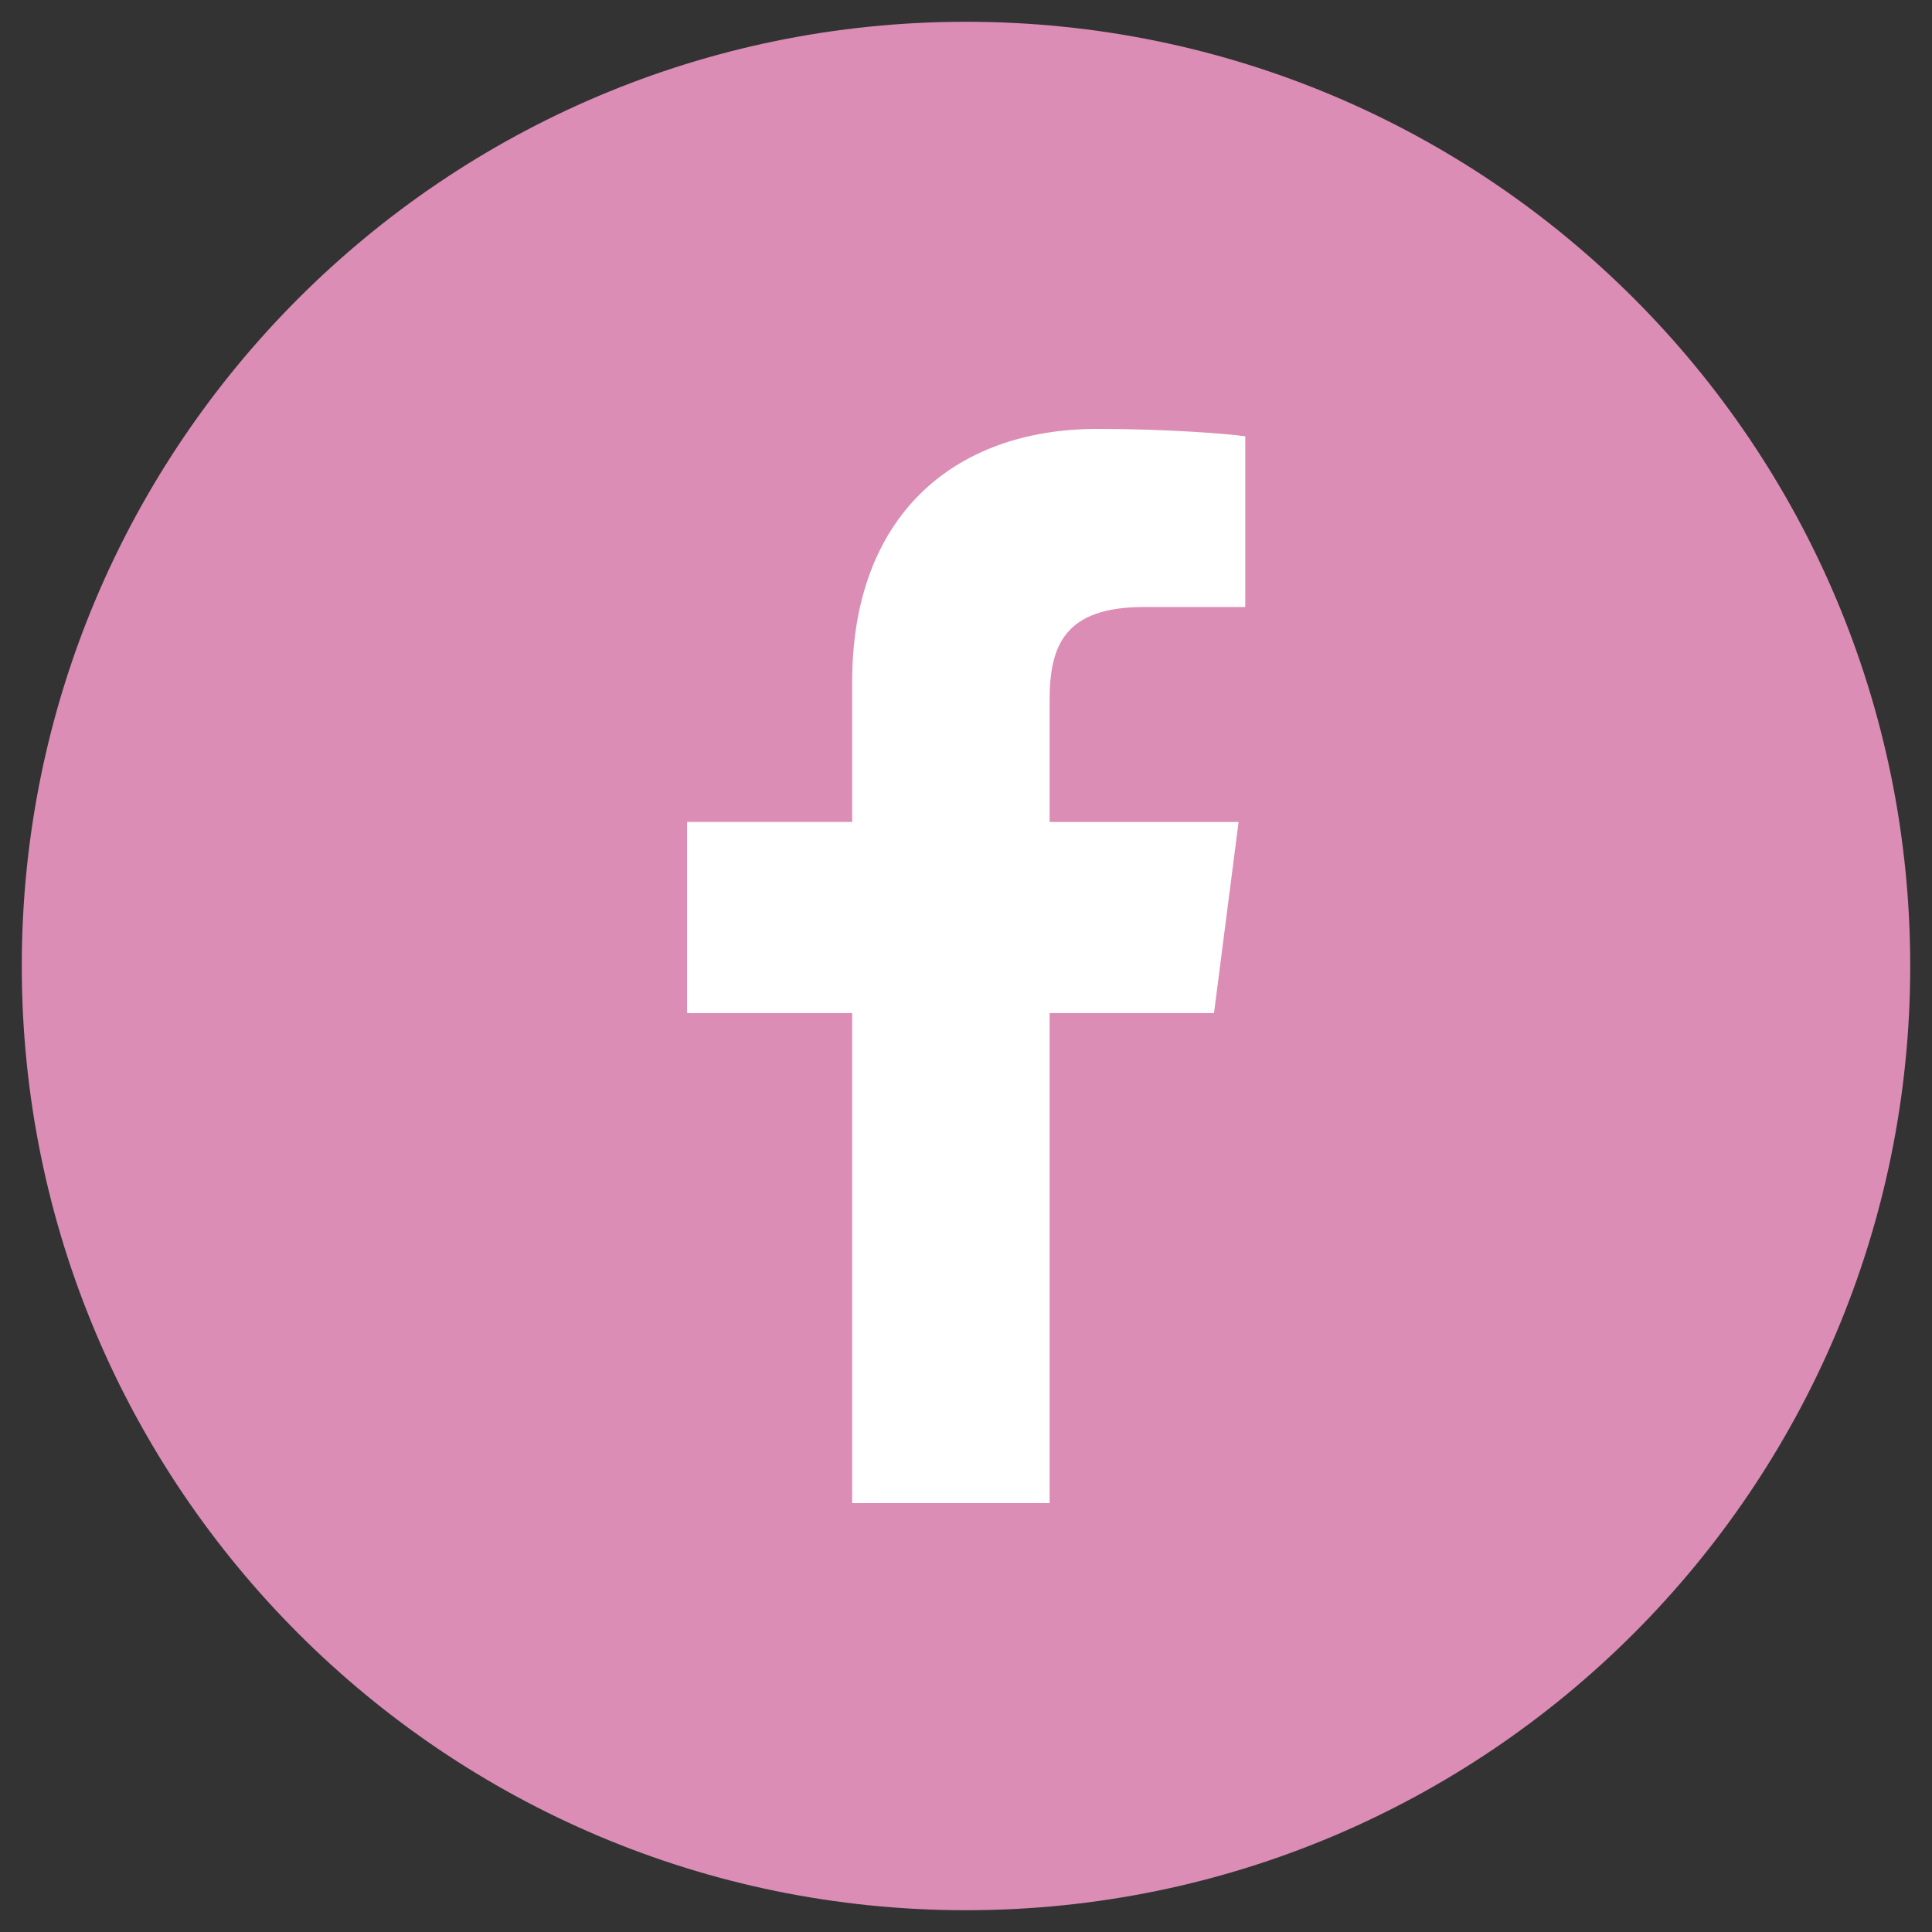
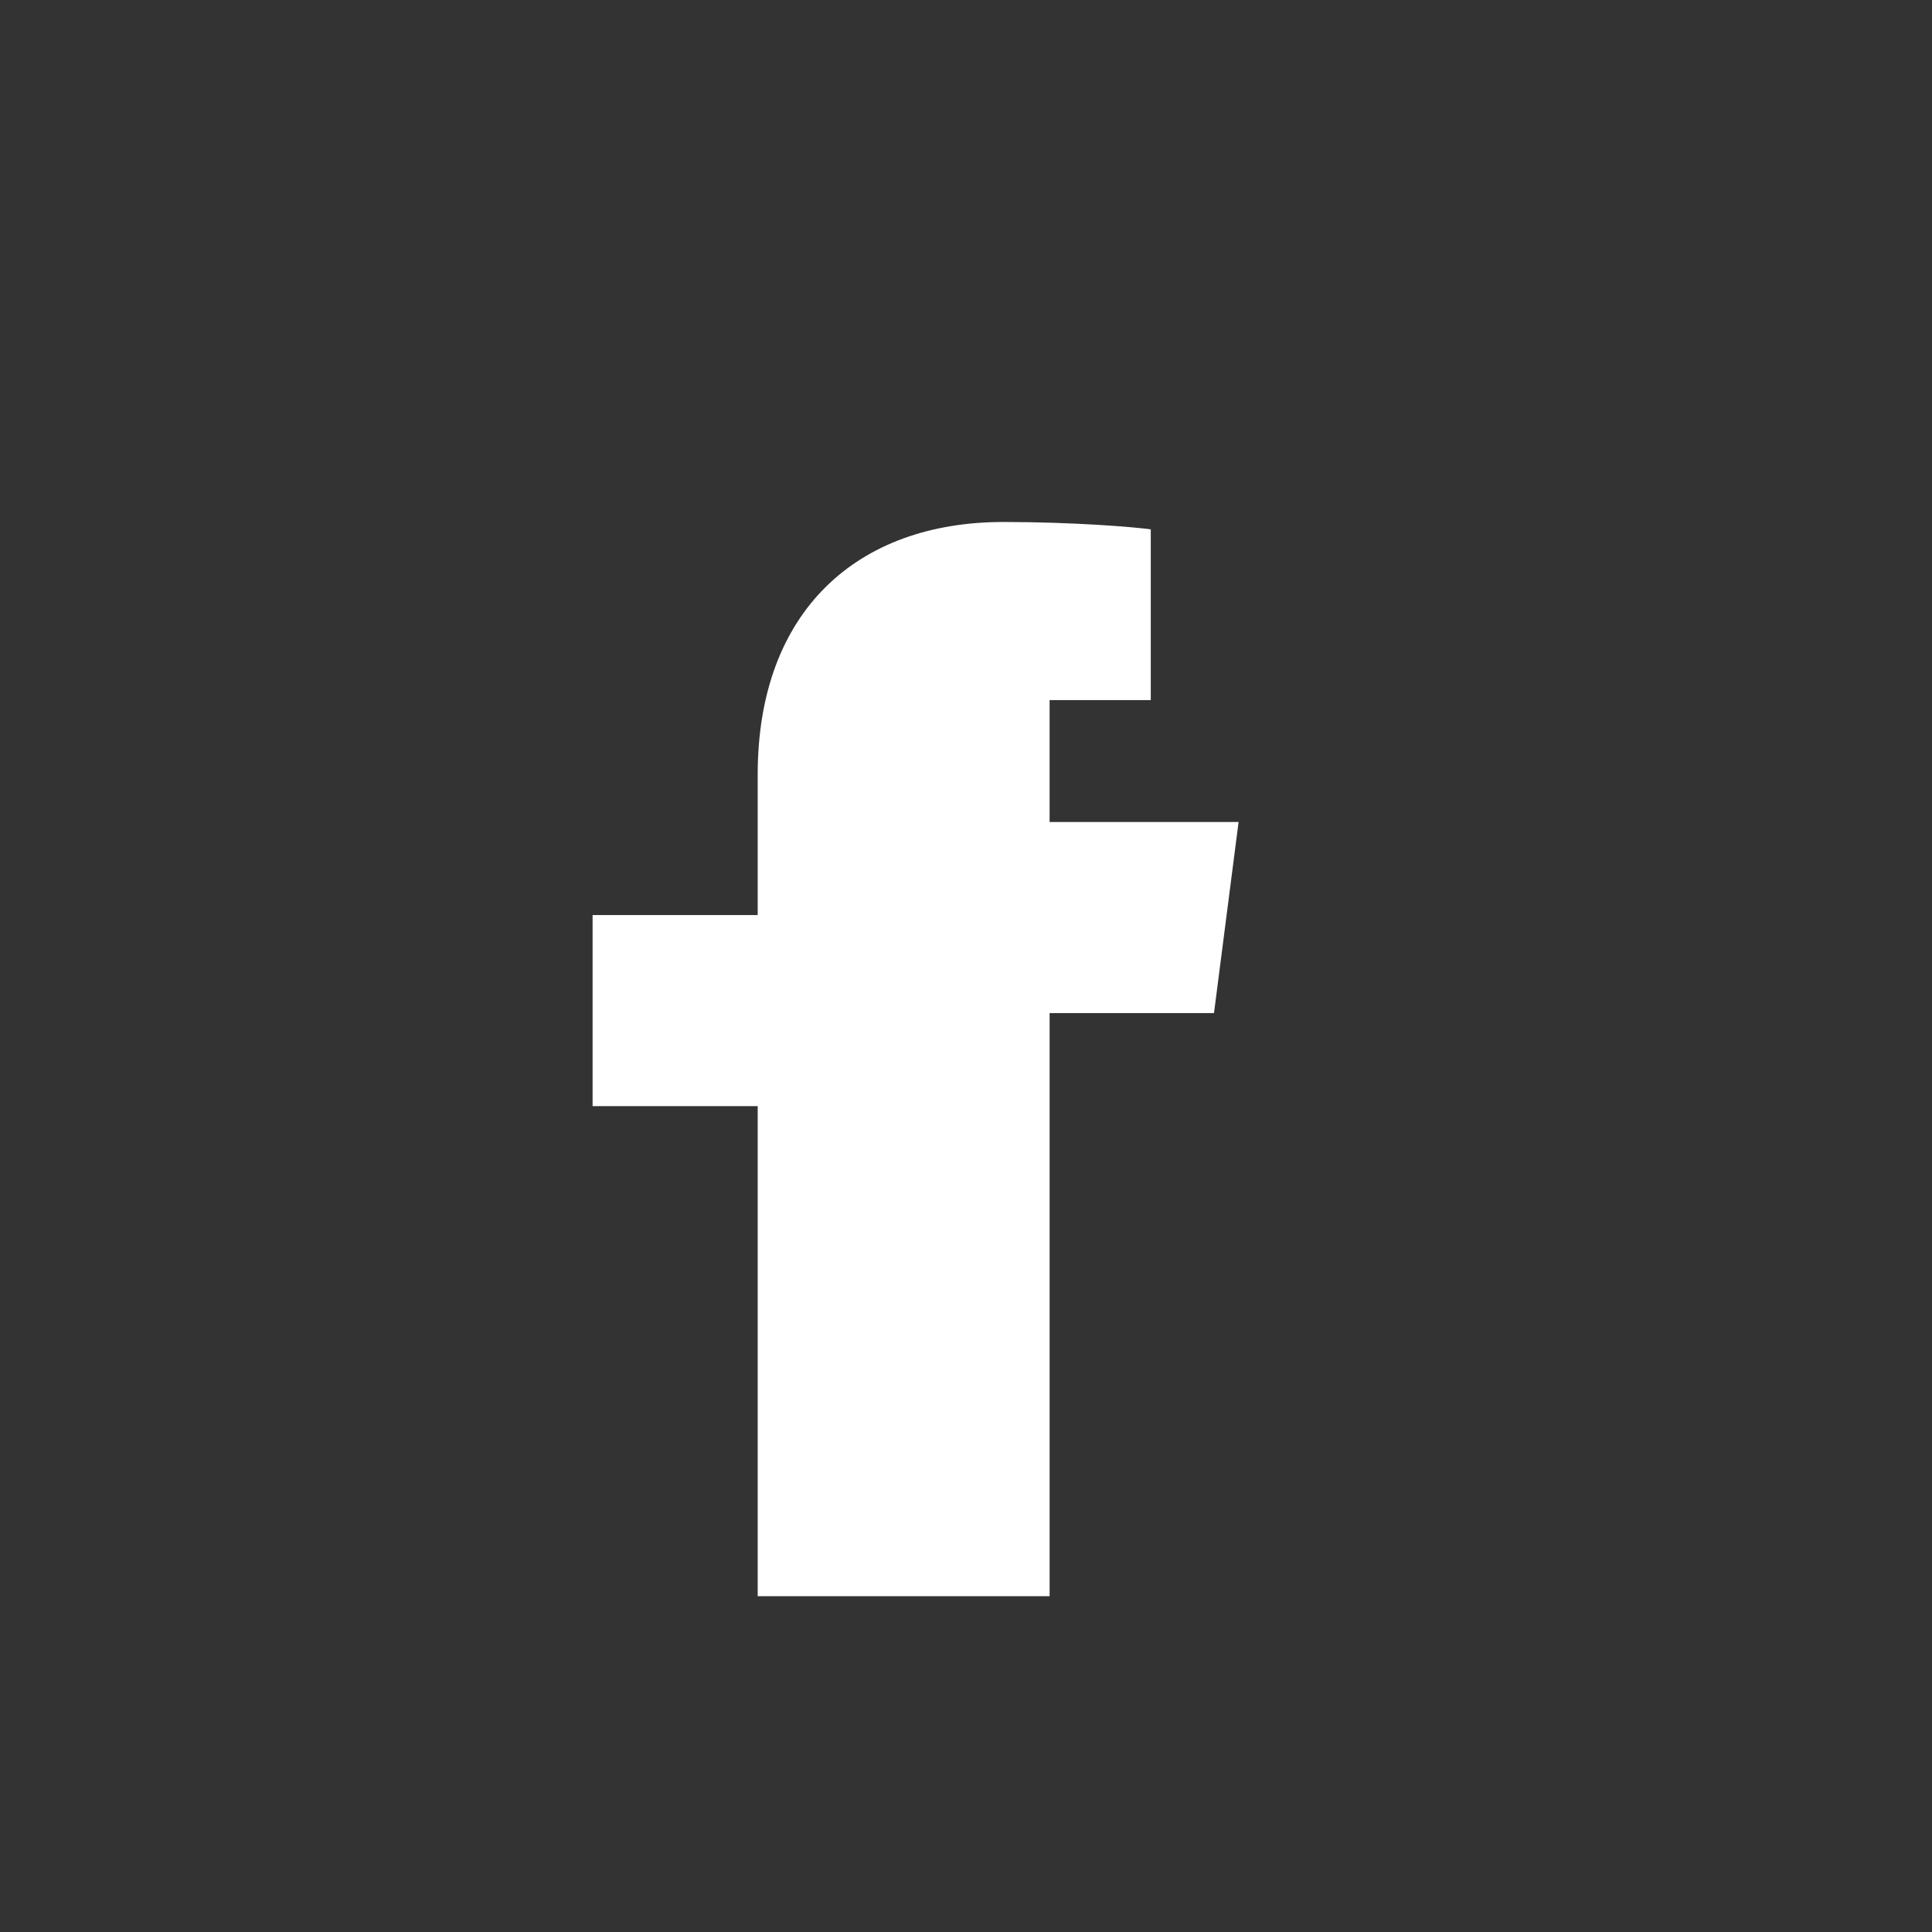
<svg xmlns="http://www.w3.org/2000/svg" version="1.1" id="Layer_1" x="0px" y="0px" viewBox="-30 122 550 550" style="enable-background:new -30 122 550 550;" xml:space="preserve">
  <rect x="-30" y="122" width="550" height="550" fill="#333333" stroke="none" />
  <style type="text/css">
	.st0{fill:#DC8DB5;}
	.st1{fill:#FFFFFF;}
</style>
-   <path class="st0" d="M513.8,397c0,148.4-120.4,268.8-268.8,268.8S-23.8,545.4-23.8,397S96.6,128.2,245,128.2  C393.6,128.2,513.8,248.6,513.8,397z" />
-   <path id="f" class="st1" d="M268.8,549.9V410.4h46.8l7-54.4h-53.8v-34.7c0-15.7,4.4-26.5,26.9-26.5h28.8v-48.6  c-5-0.7-22.1-2.1-42-2.1c-41.5,0-69.9,25.3-69.9,71.9v40h-47v54.4h47v139.5H268.8z" />
+   <path id="f" class="st1" d="M268.8,549.9V410.4h46.8l7-54.4h-53.8v-34.7h28.8v-48.6  c-5-0.7-22.1-2.1-42-2.1c-41.5,0-69.9,25.3-69.9,71.9v40h-47v54.4h47v139.5H268.8z" />
</svg>